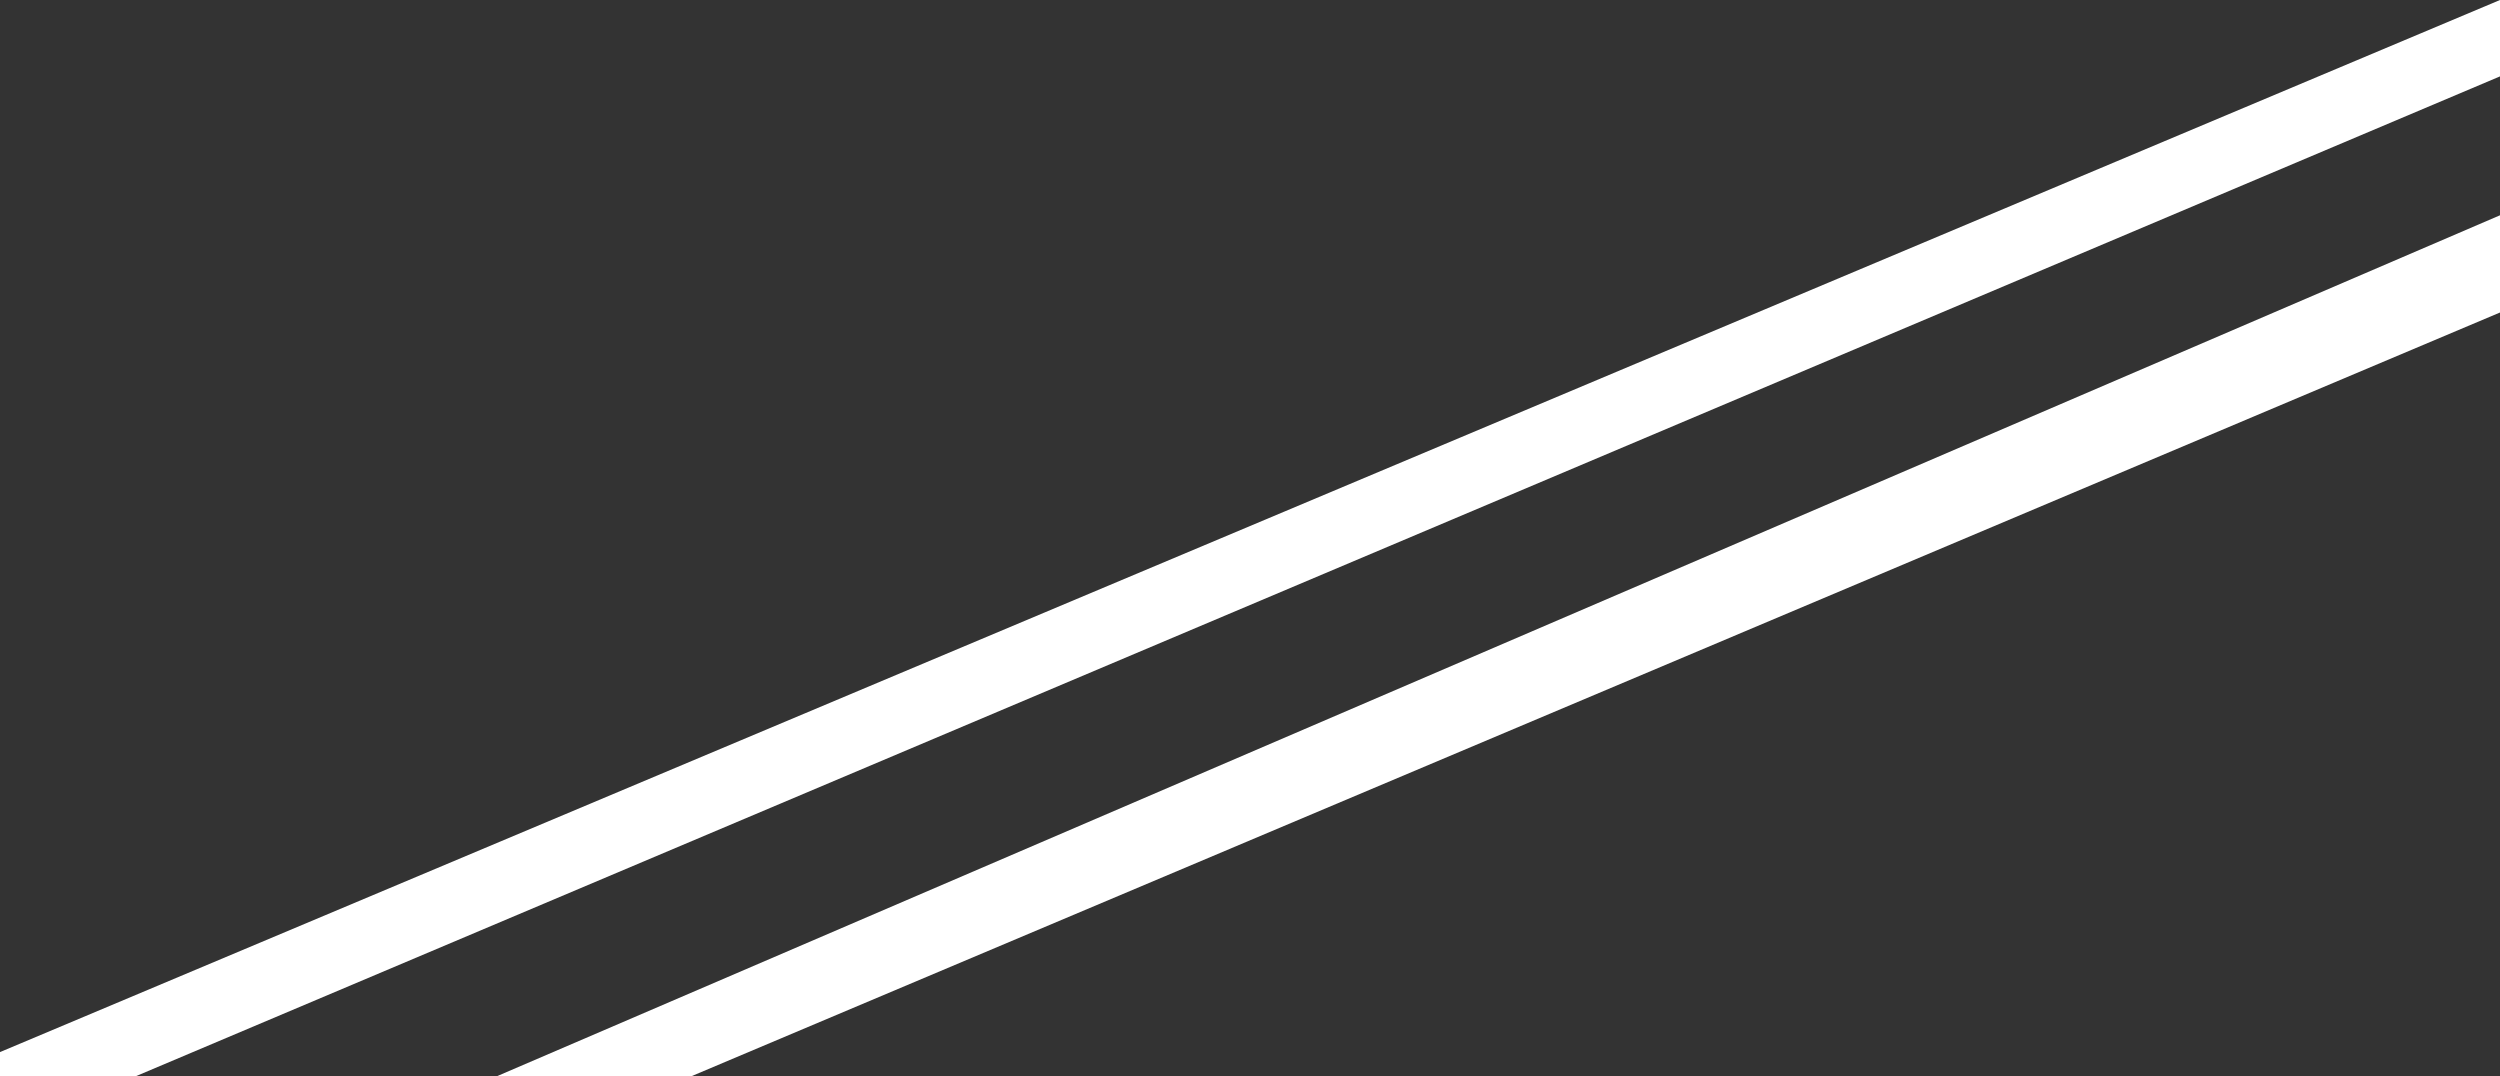
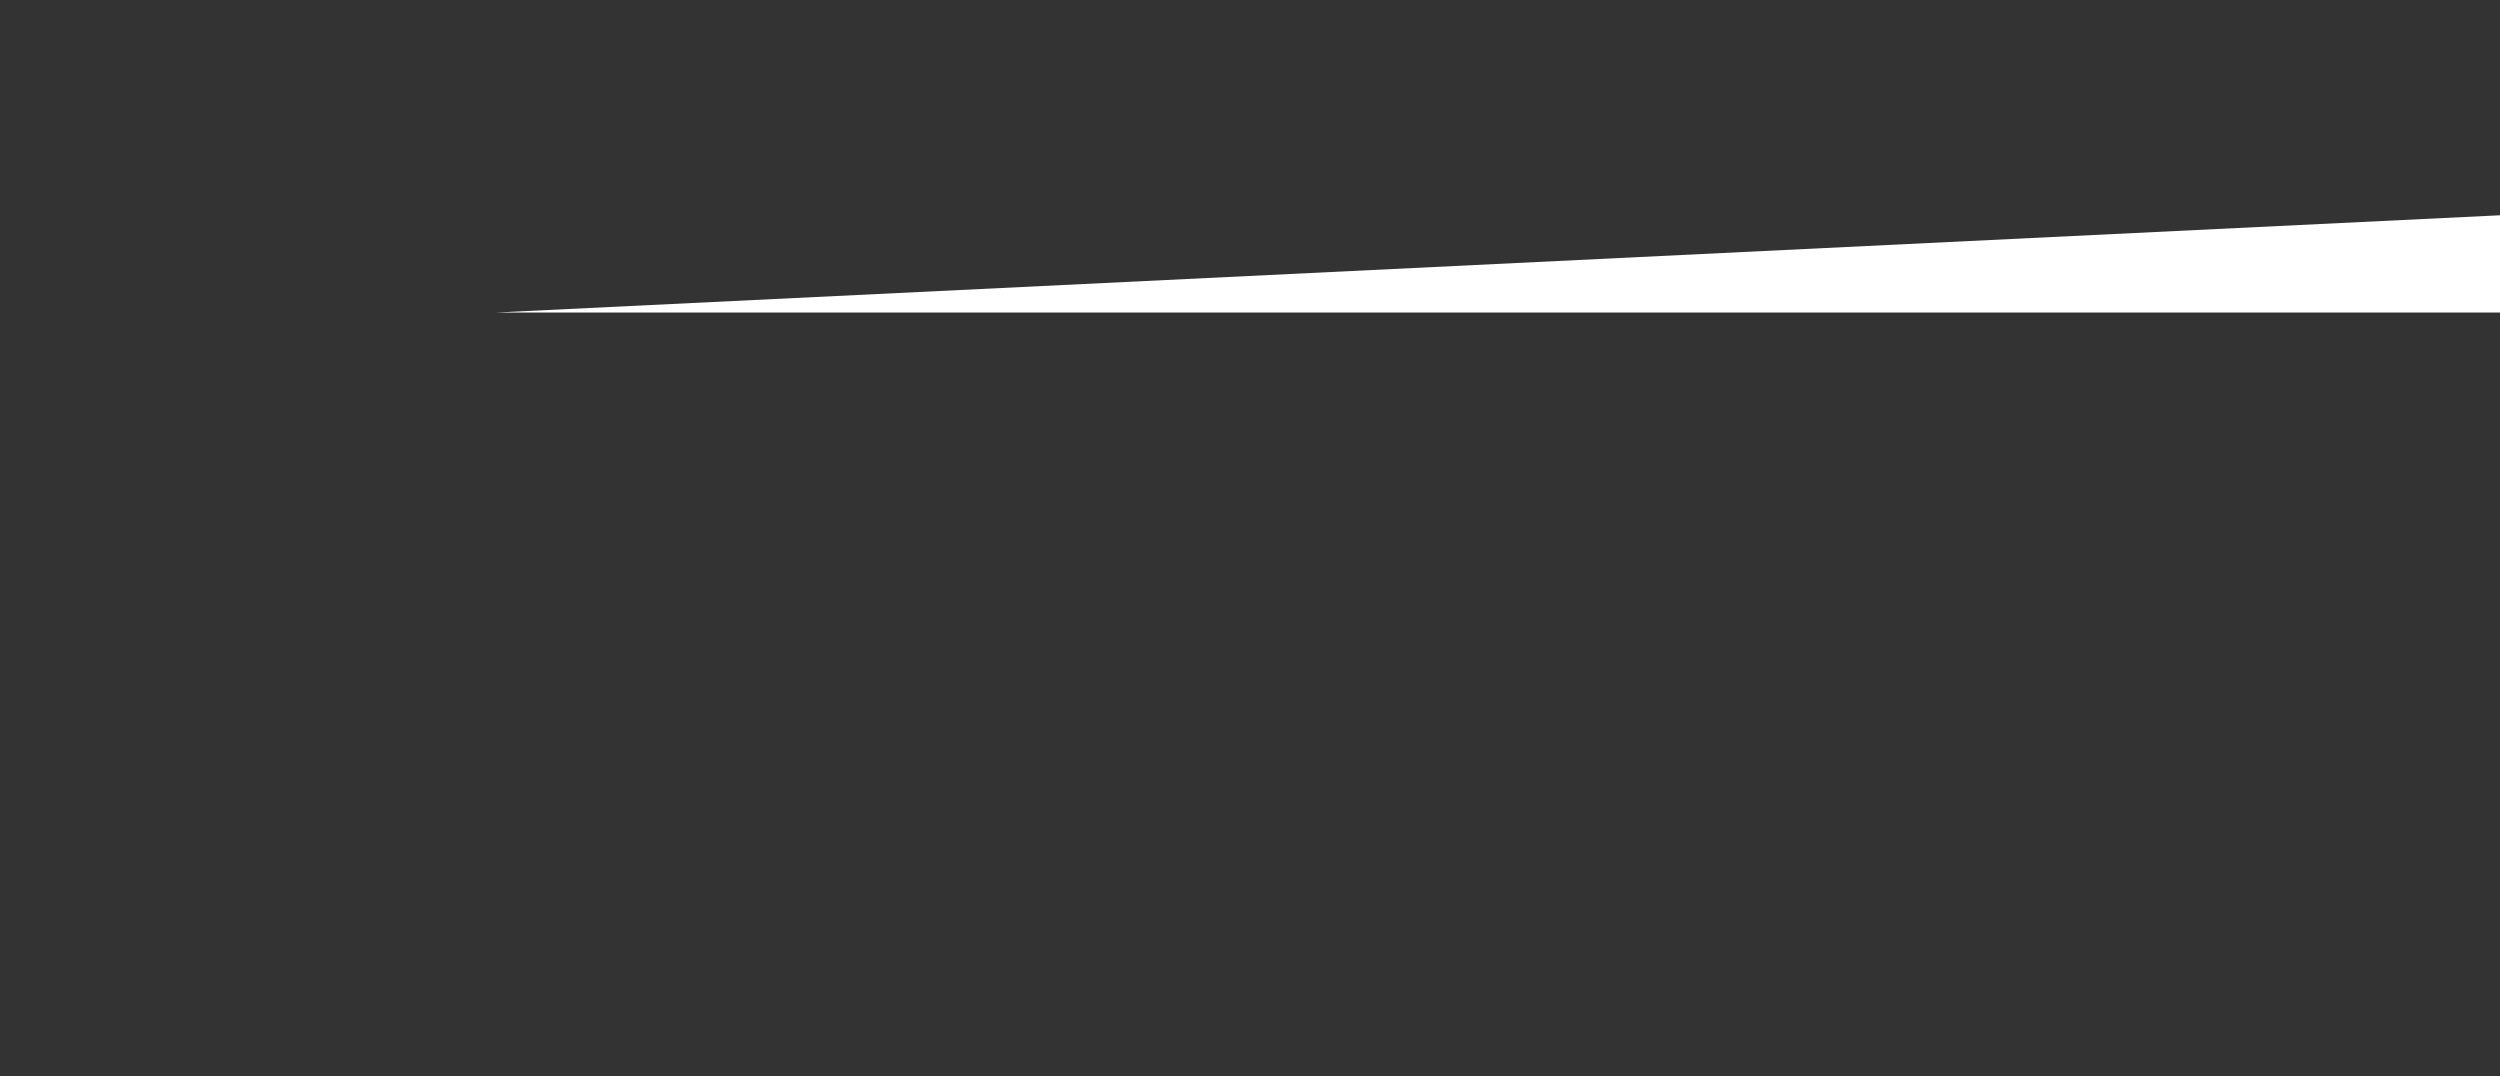
<svg xmlns="http://www.w3.org/2000/svg" width="360" height="155" viewBox="0 0 360 155" fill="none">
  <rect x="0" y="0" width="360" height="155" fill="#333333" stroke="none" />
-   <path fill-rule="evenodd" clip-rule="evenodd" d="M360 45L99.5 155H71.5L360 31V45Z" fill="white" />
-   <path fill-rule="evenodd" clip-rule="evenodd" d="M360 11L19.5 155H0V151.5L360 0V11Z" fill="white" />
+   <path fill-rule="evenodd" clip-rule="evenodd" d="M360 45H71.5L360 31V45Z" fill="white" />
</svg>